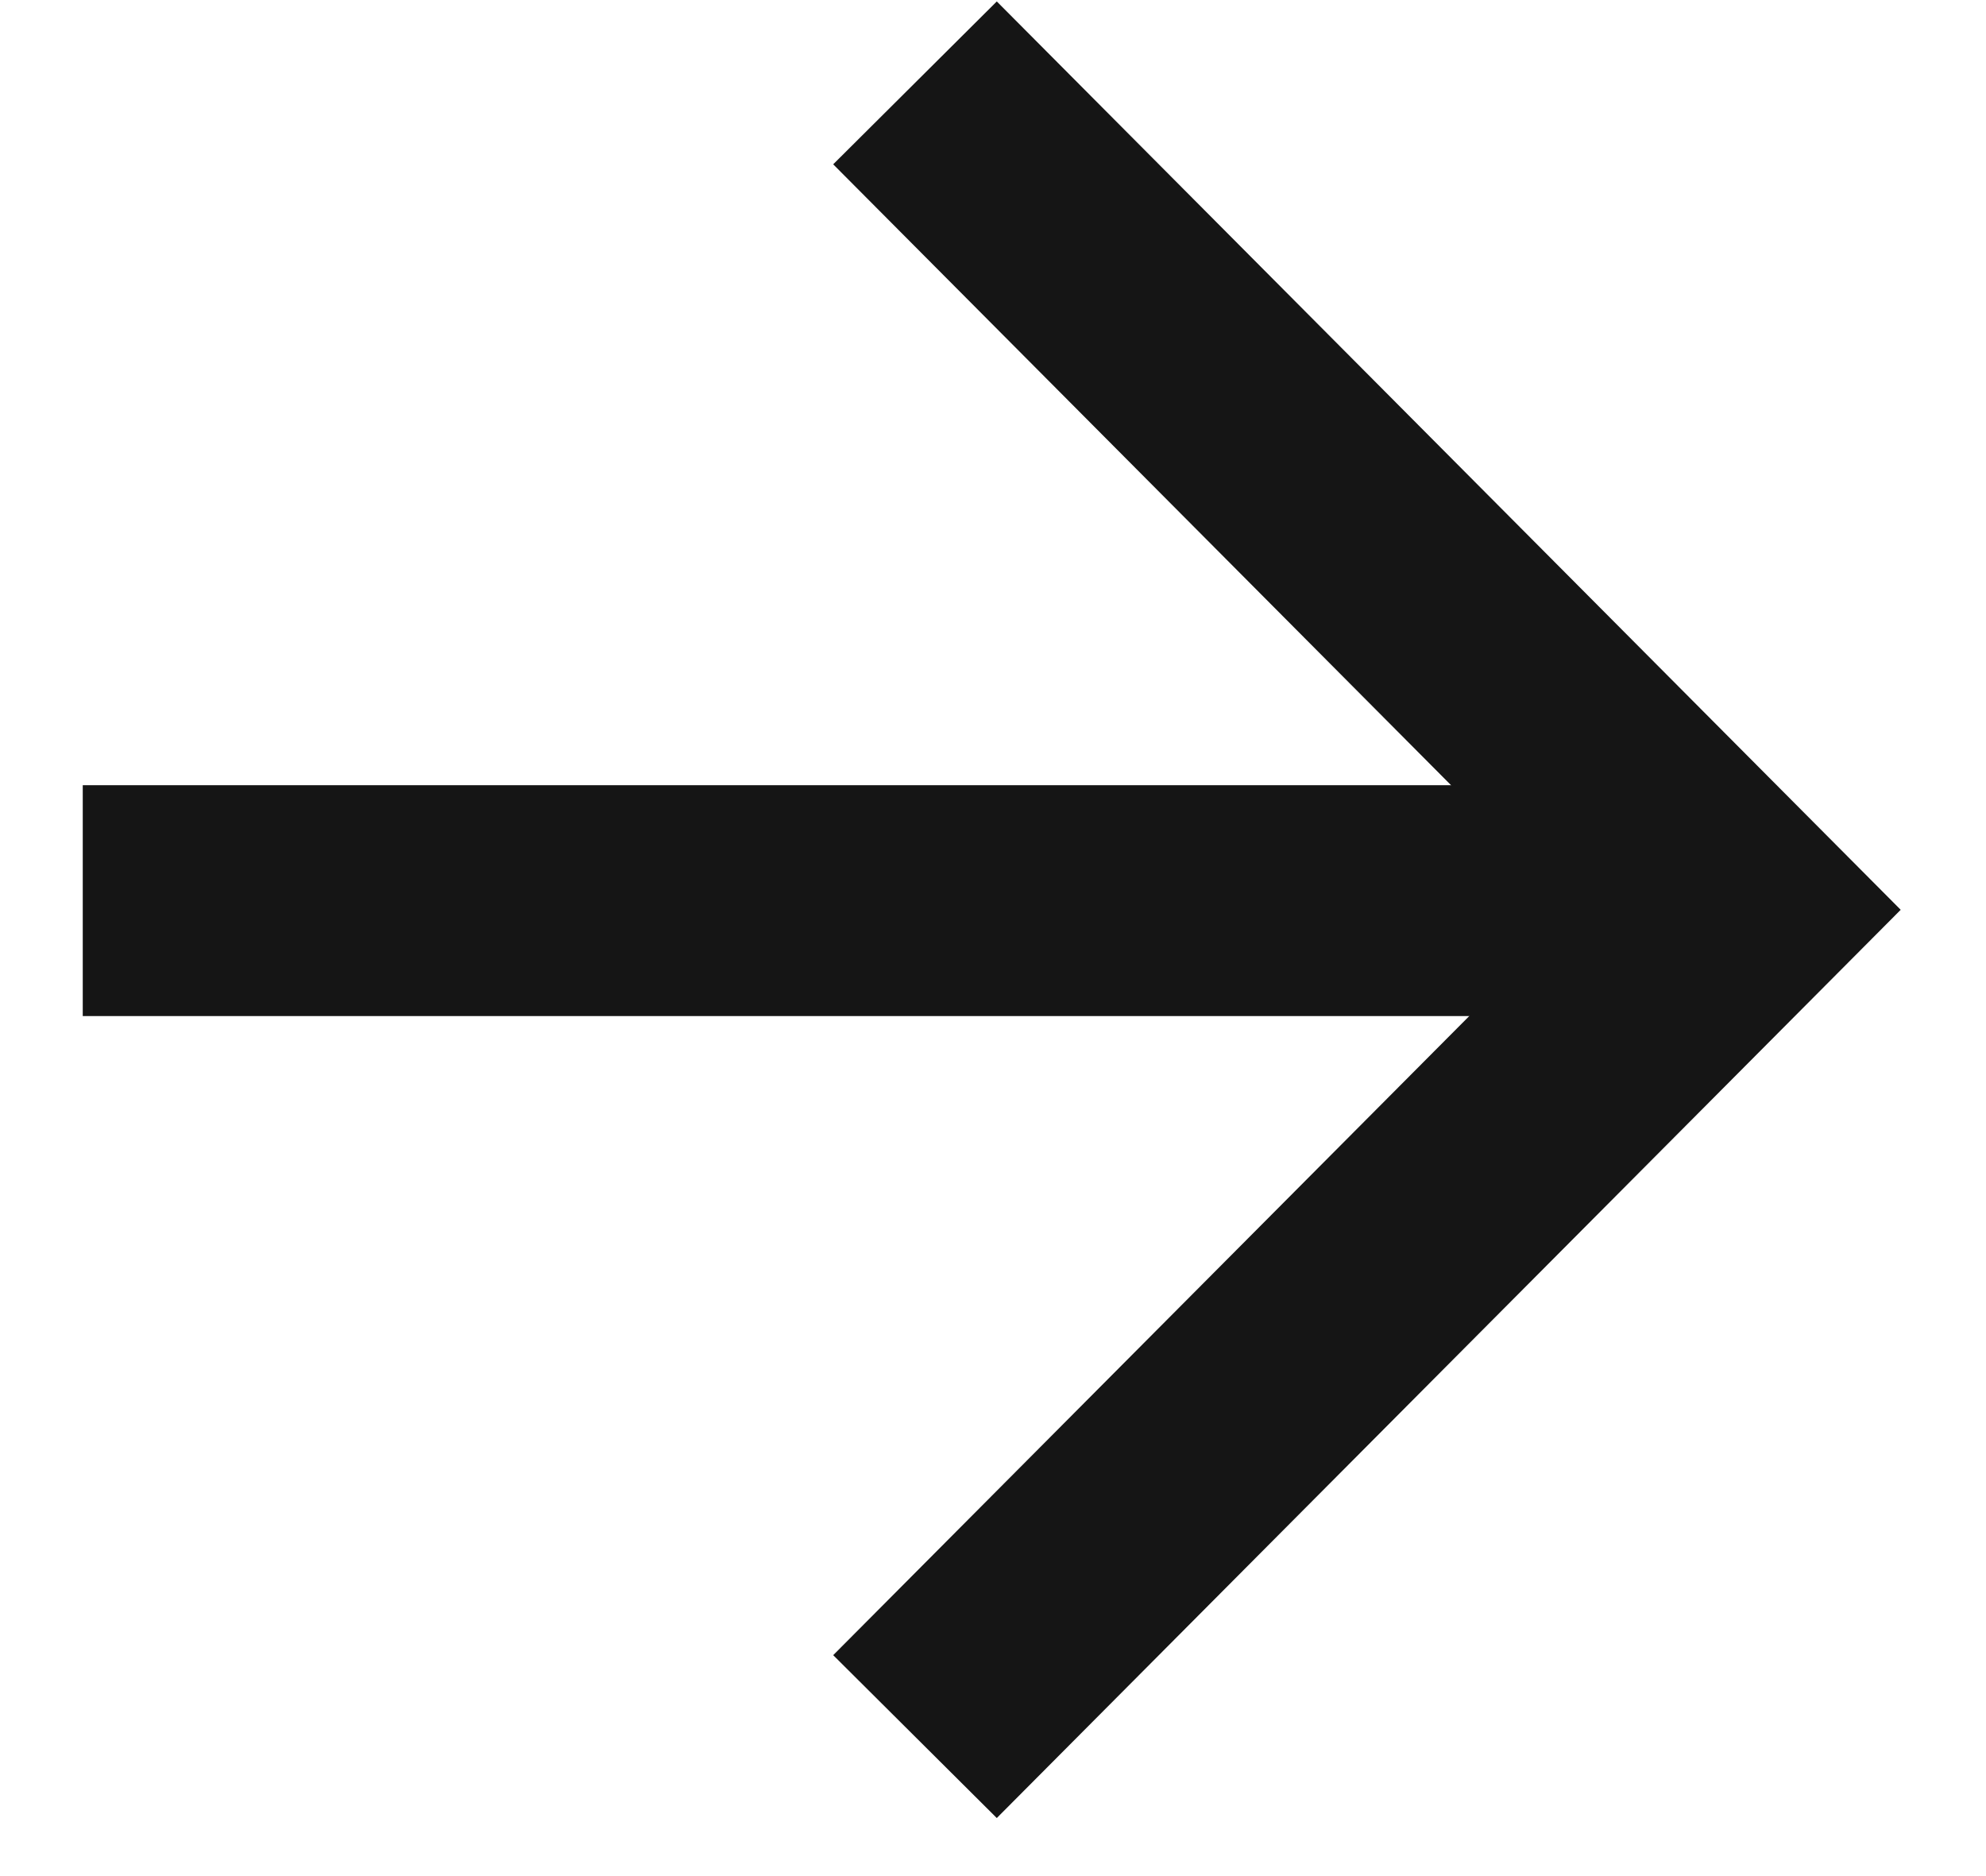
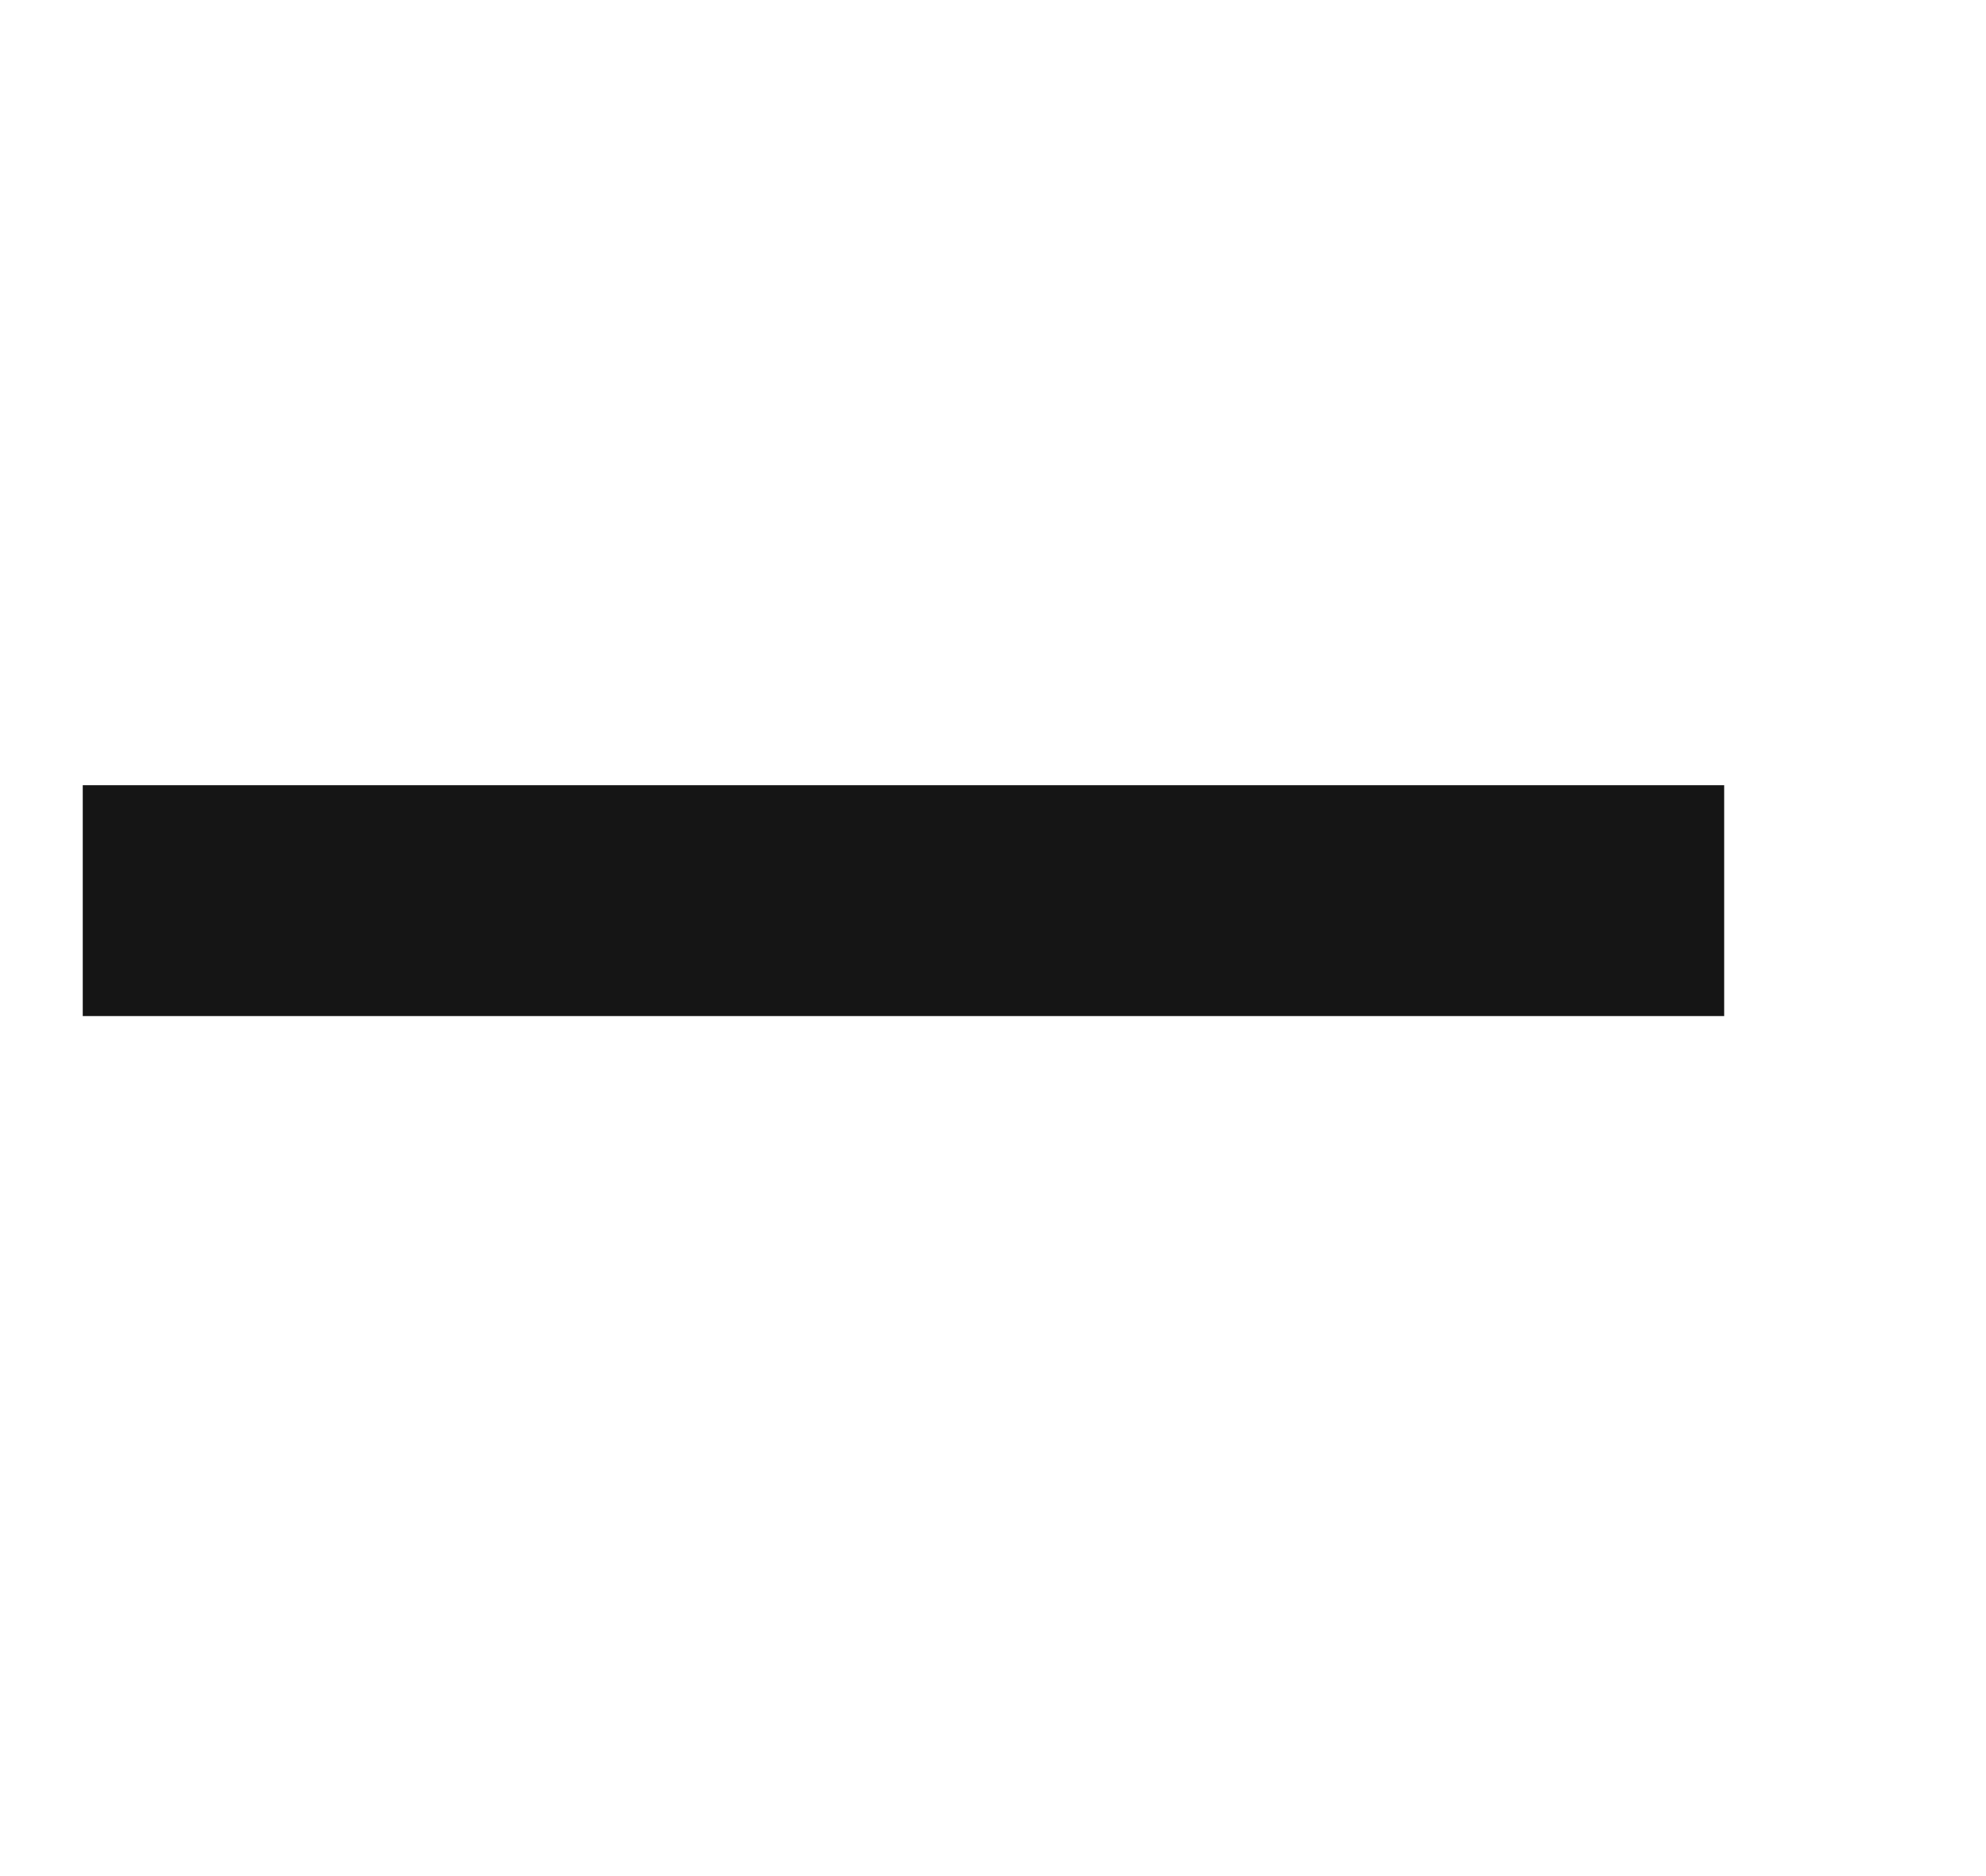
<svg xmlns="http://www.w3.org/2000/svg" width="18" height="17" viewBox="0 0 18 17" fill="none">
-   <path d="M8.293 15.736L15.751 8.244L8.293 0.751" stroke="#151515" stroke-width="2.092" />
  <path d="M15.627 8.161L0.75 8.161" stroke="#151515" stroke-width="2.092" />
</svg>